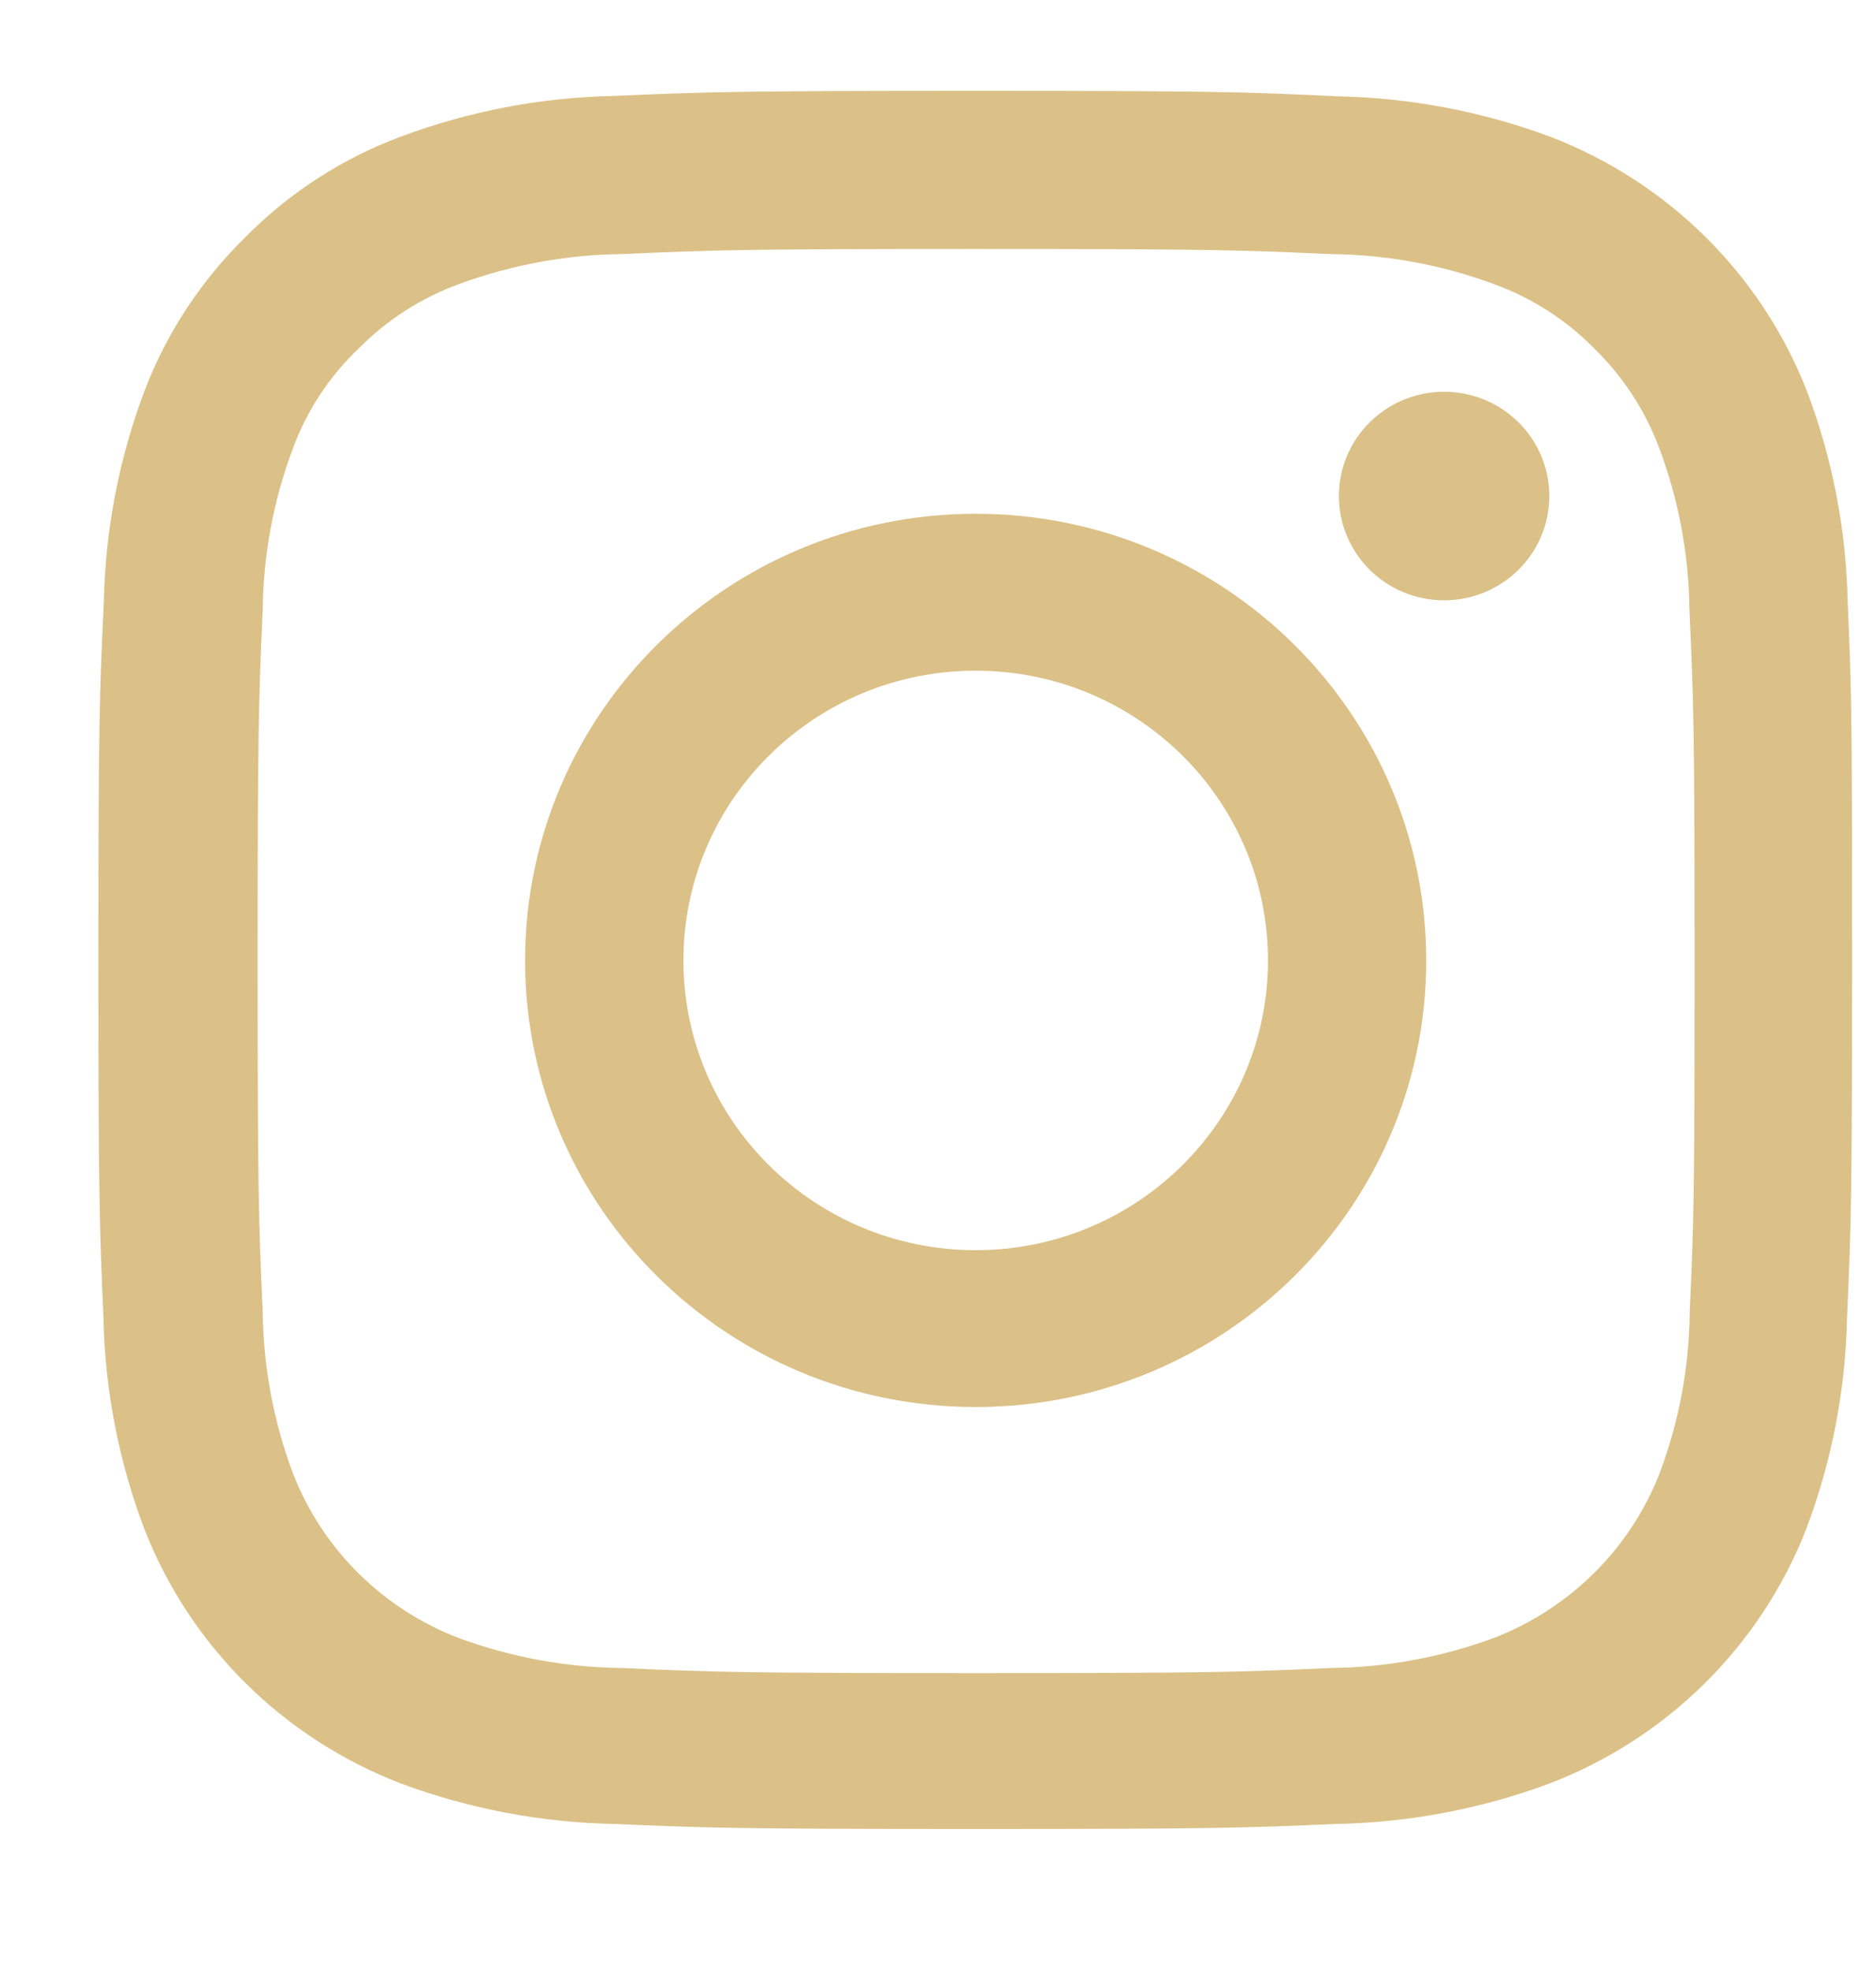
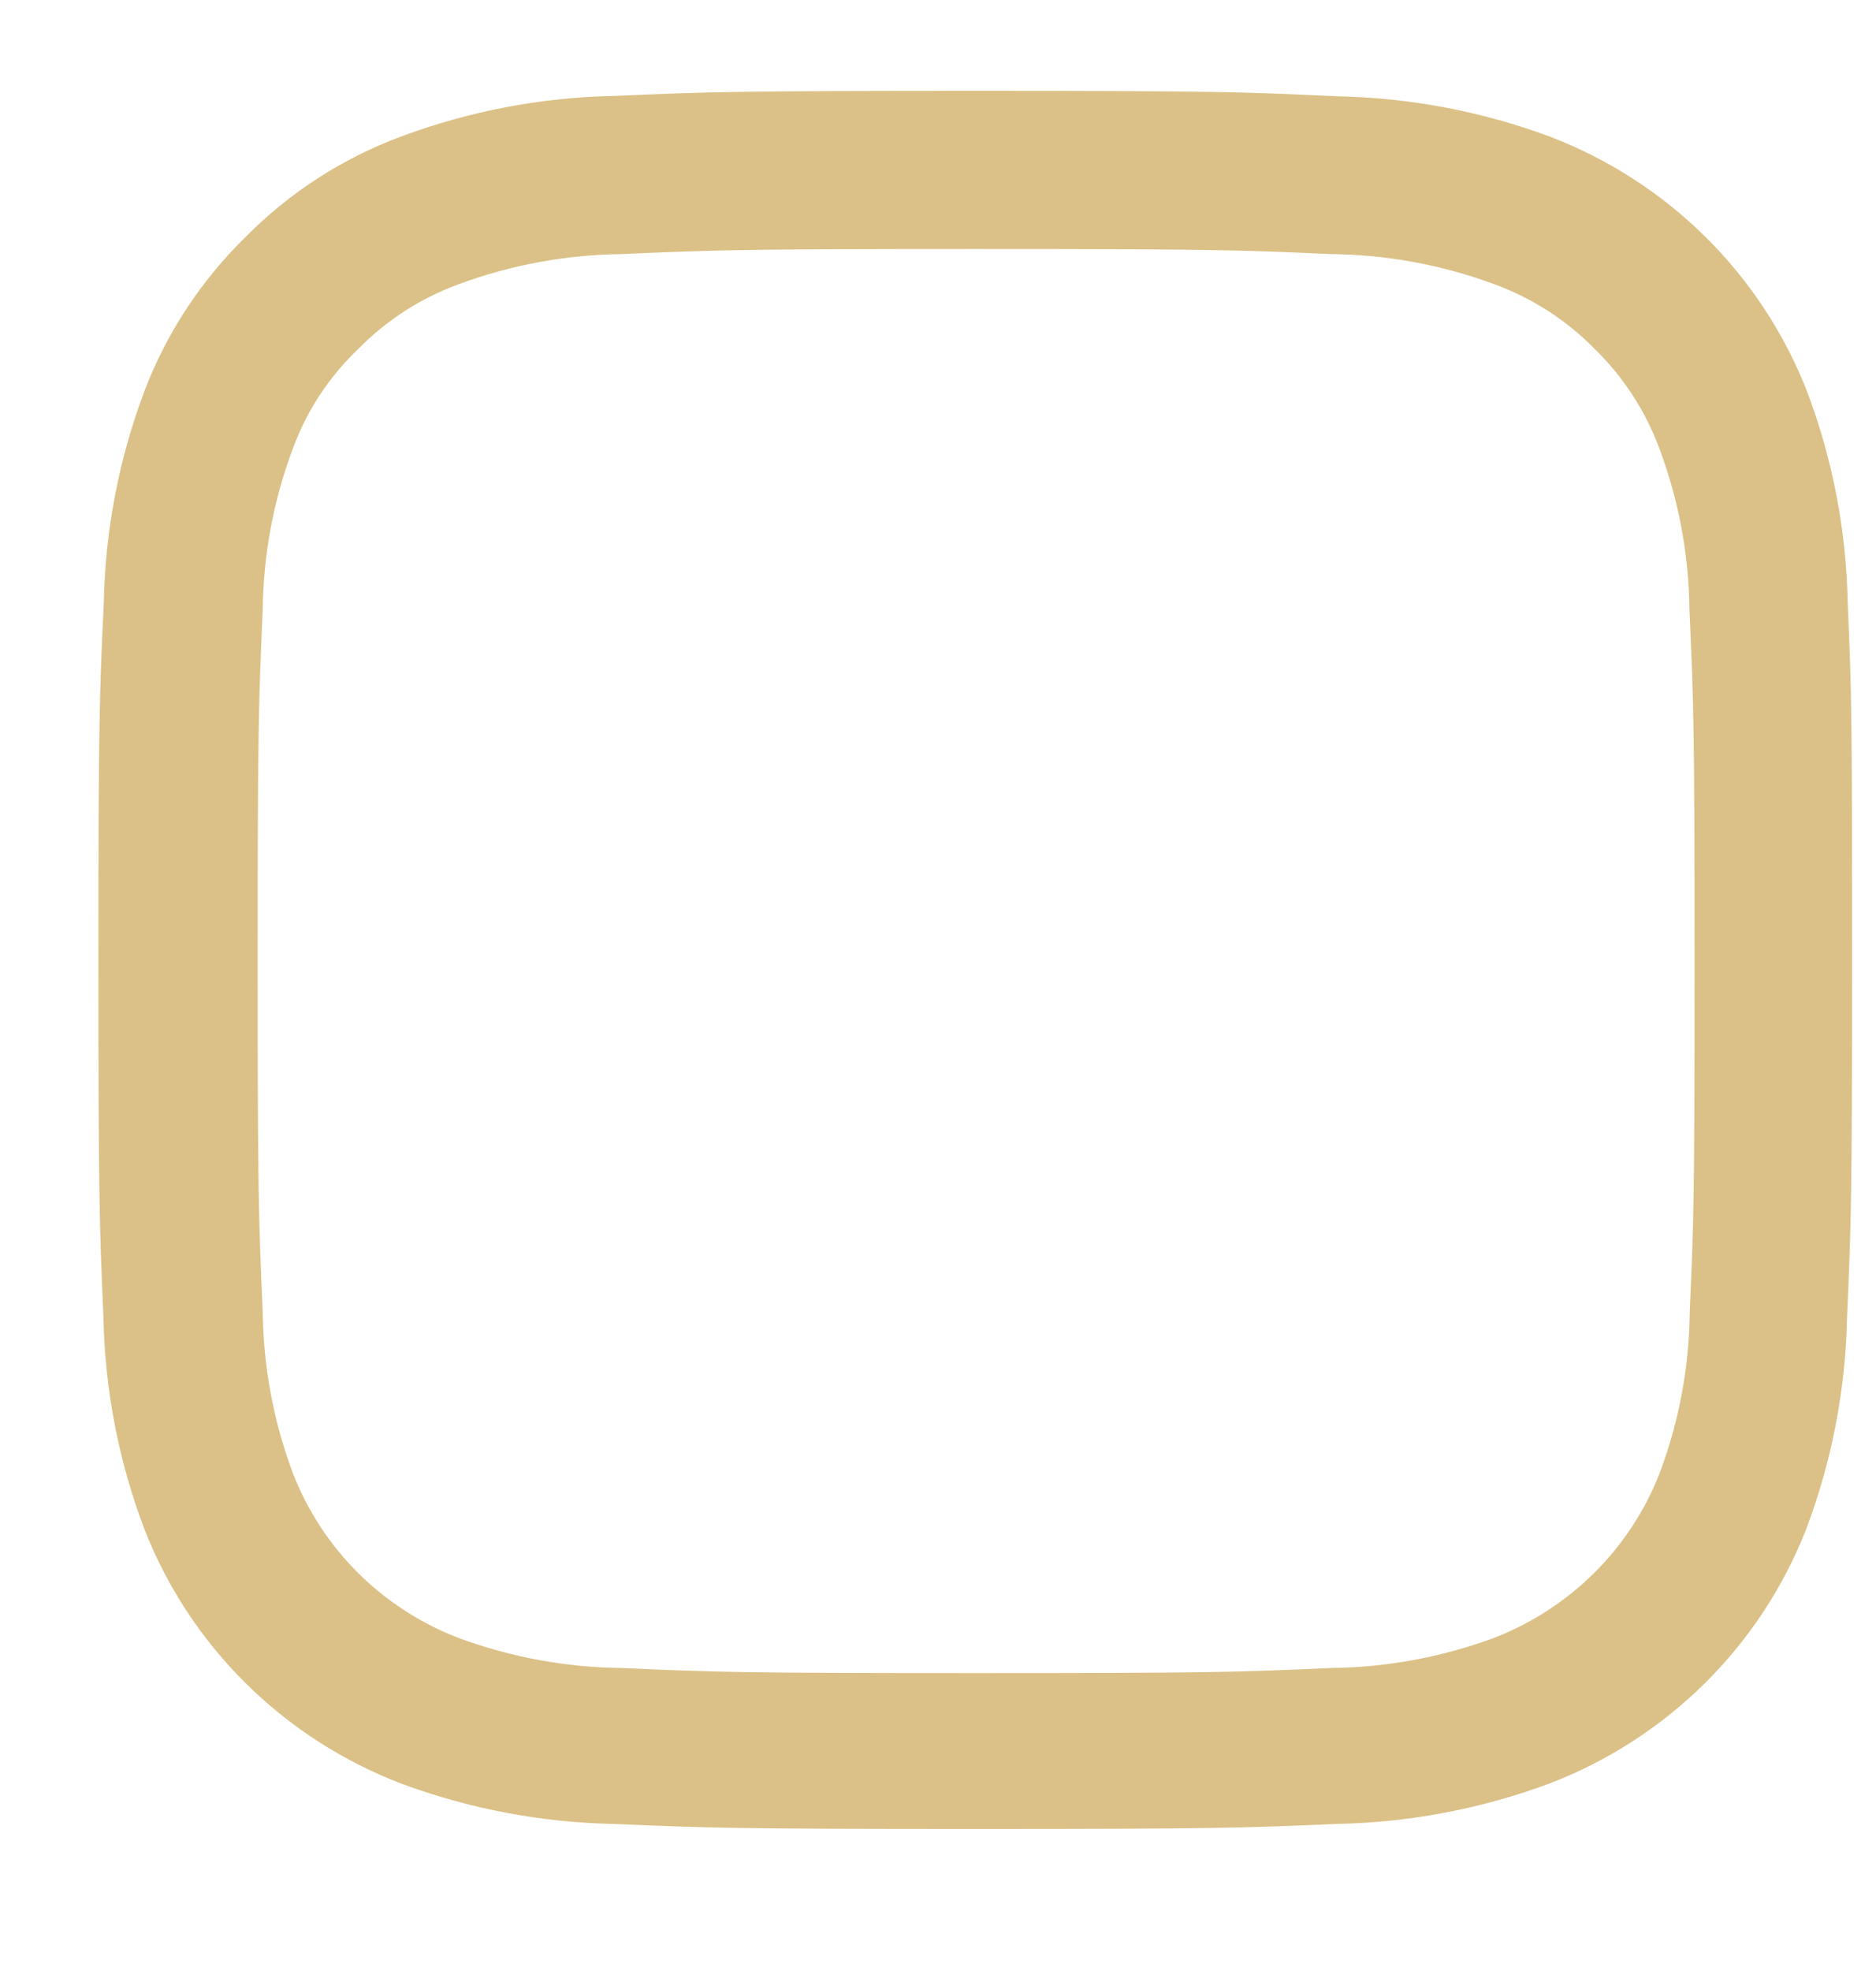
<svg xmlns="http://www.w3.org/2000/svg" width="20" height="21" viewBox="0 0 20 21" fill="none">
  <g id="Instagram Logo">
    <g id="Group_226">
      <path id="Path_18" fill-rule="evenodd" clip-rule="evenodd" d="M19.264 4.168C19.536 4.887 19.683 5.647 19.698 6.415C19.742 7.403 19.745 7.712 19.745 10.226C19.745 12.741 19.735 13.056 19.691 14.044C19.675 14.812 19.528 15.572 19.256 16.291C18.77 17.536 17.776 18.52 16.52 19.002C15.794 19.272 15.026 19.418 14.251 19.433C13.254 19.476 12.936 19.487 10.397 19.487C7.858 19.487 7.541 19.476 6.543 19.433C5.768 19.418 5 19.272 4.274 19.002C3.018 18.52 2.025 17.536 1.539 16.291C1.266 15.572 1.119 14.812 1.103 14.044C1.06 13.057 1.049 12.738 1.049 10.226C1.049 7.715 1.06 7.401 1.107 6.409C1.123 5.641 1.27 4.881 1.542 4.161C1.778 3.544 2.146 2.985 2.621 2.522C3.088 2.05 3.654 1.685 4.28 1.453C5.006 1.183 5.773 1.037 6.548 1.022C7.544 0.979 7.863 0.968 10.402 0.968C12.941 0.968 13.257 0.979 14.259 1.026C15.034 1.042 15.802 1.187 16.527 1.457C17.784 1.939 18.777 2.923 19.264 4.168ZM17.693 15.697C17.9 15.147 18.009 14.566 18.014 13.979C18.058 13.001 18.066 12.708 18.066 10.237C18.066 7.766 18.055 7.473 18.011 6.496C18.005 5.909 17.896 5.327 17.69 4.777C17.541 4.376 17.304 4.012 16.996 3.713C16.695 3.406 16.327 3.172 15.922 3.025C15.366 2.82 14.779 2.713 14.187 2.707C13.205 2.663 12.905 2.653 10.41 2.653C7.915 2.653 7.619 2.663 6.633 2.707C6.041 2.713 5.453 2.821 4.898 3.025C4.493 3.172 4.126 3.407 3.824 3.713C3.511 4.01 3.271 4.374 3.123 4.777C2.916 5.327 2.807 5.909 2.801 6.496C2.757 7.468 2.747 7.766 2.747 10.237C2.747 12.708 2.757 13.001 2.801 13.979C2.808 14.566 2.916 15.147 3.123 15.697C3.436 16.505 4.08 17.143 4.895 17.454C5.451 17.658 6.038 17.766 6.631 17.772C7.613 17.816 7.913 17.826 10.408 17.826C12.903 17.826 13.199 17.816 14.184 17.772C14.777 17.766 15.364 17.658 15.92 17.454C16.734 17.141 17.378 16.504 17.693 15.697Z" fill="#DBC187" />
-       <path id="Path_19" fill-rule="evenodd" clip-rule="evenodd" d="M5.598 10.233C5.598 7.605 7.749 5.474 10.402 5.474C13.054 5.475 15.204 7.605 15.205 10.233C15.205 12.861 13.055 14.991 10.402 14.991C7.749 14.991 5.598 12.861 5.598 10.233ZM7.286 10.233C7.286 11.938 8.681 13.32 10.402 13.32C12.123 13.319 13.517 11.937 13.518 10.233C13.518 8.528 12.123 7.146 10.402 7.146C8.681 7.146 7.286 8.528 7.286 10.233Z" fill="#DBC187" />
-       <path id="Path_20" d="M16.517 5.285C16.517 5.899 16.015 6.396 15.395 6.396C14.776 6.396 14.274 5.899 14.274 5.285C14.274 4.672 14.776 4.174 15.395 4.174C16.015 4.174 16.517 4.672 16.517 5.285Z" fill="#DBC187" />
    </g>
  </g>
</svg>